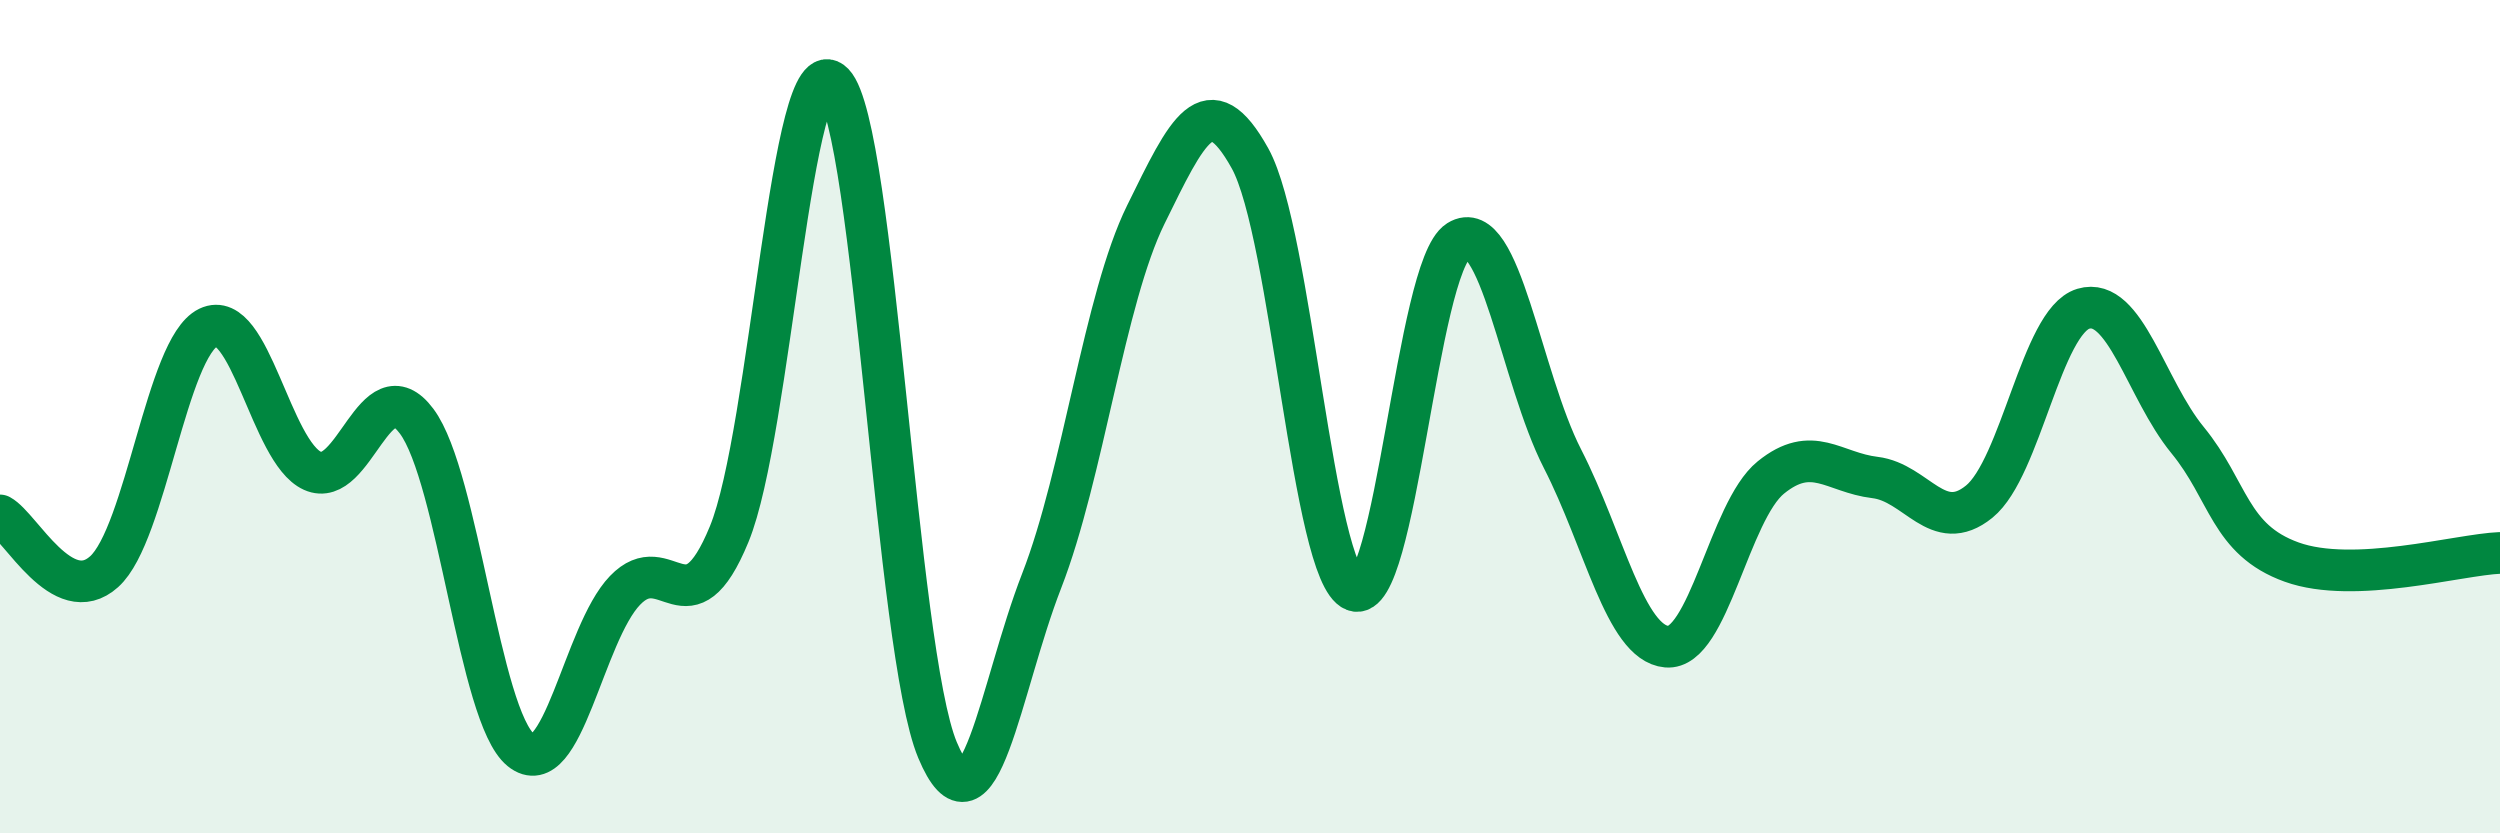
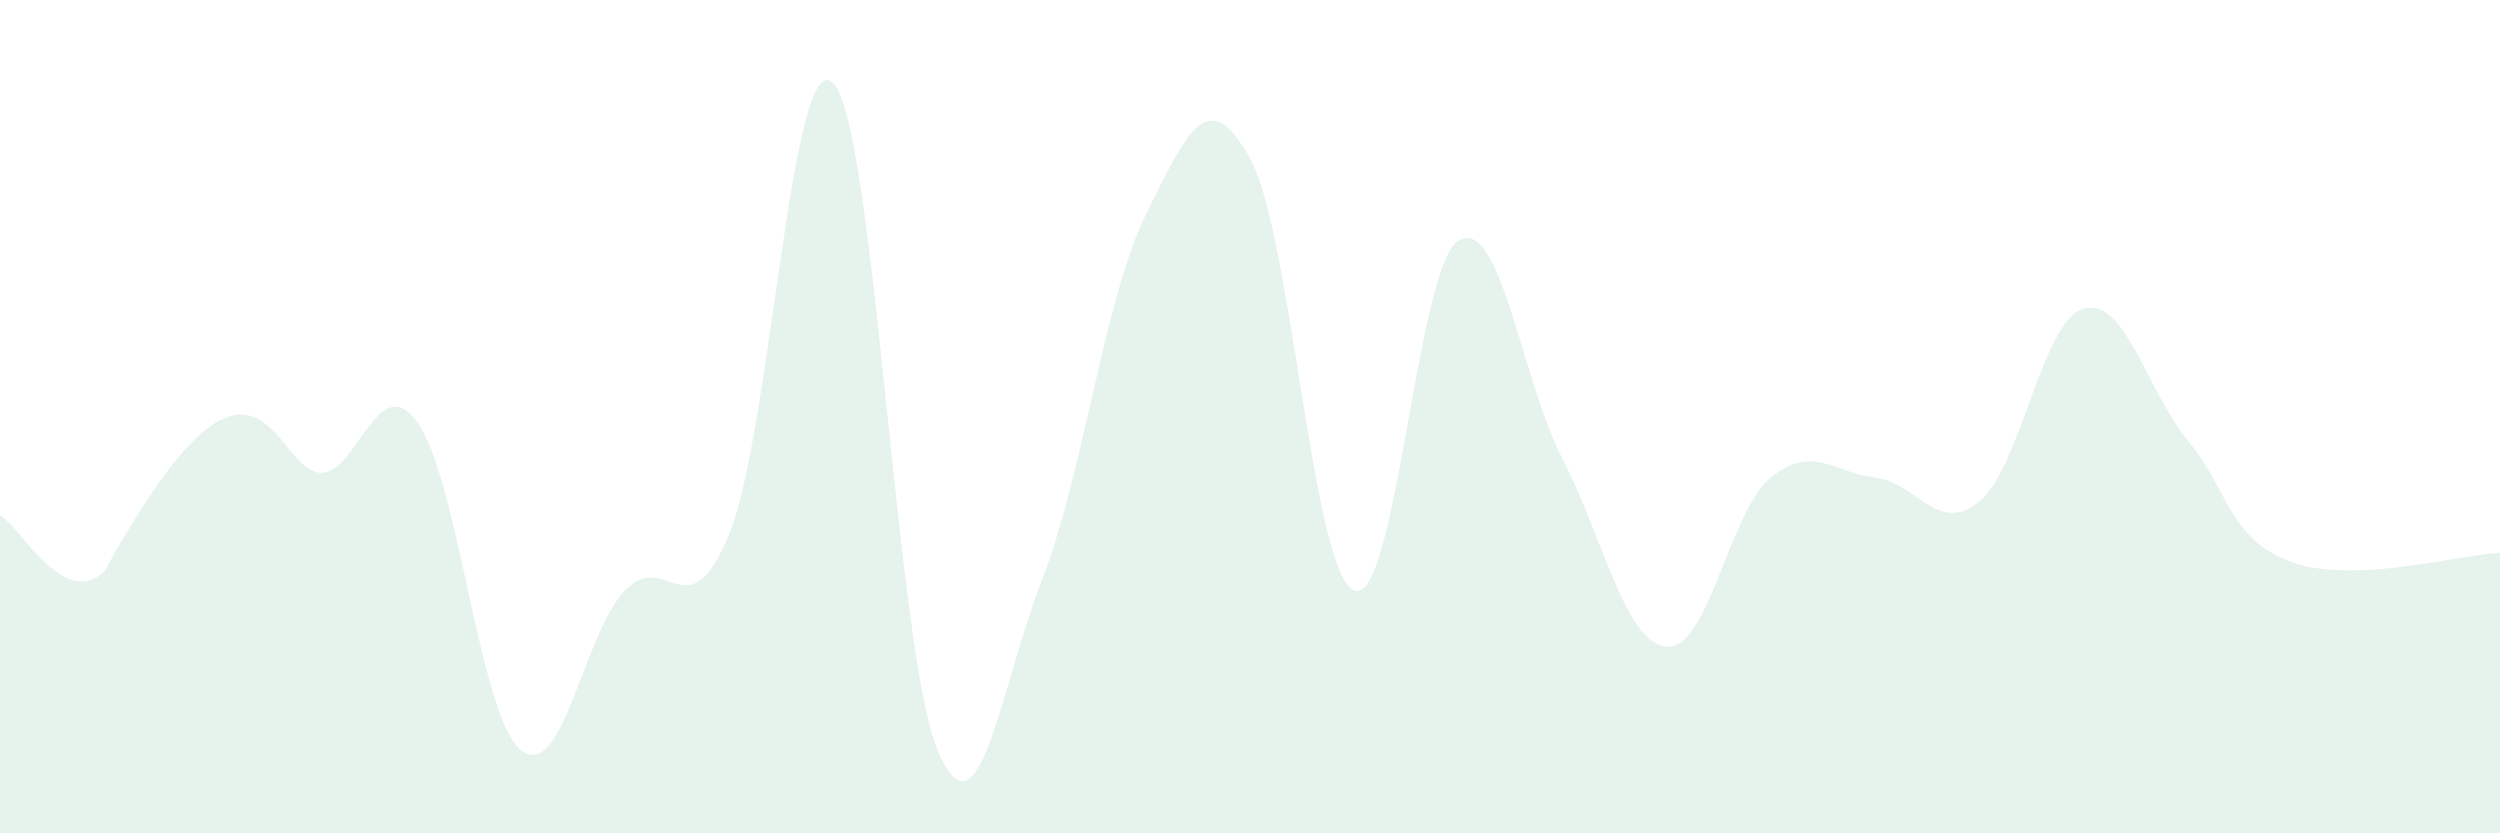
<svg xmlns="http://www.w3.org/2000/svg" width="60" height="20" viewBox="0 0 60 20">
-   <path d="M 0,12.37 C 0.5,12.64 1.5,14.62 2.5,13.72 C 3.5,12.82 4,8.34 5,7.86 C 6,7.38 6.5,10.85 7.5,11.3 C 8.5,11.75 9,8.77 10,10.11 C 11,11.45 11.5,17.19 12.5,18 C 13.5,18.81 14,15.21 15,14.17 C 16,13.13 16.5,15.25 17.5,12.82 C 18.5,10.39 19,0.96 20,2 C 21,3.04 21.5,15.61 22.5,18 C 23.5,20.39 24,16.51 25,13.94 C 26,11.37 26.5,7.18 27.5,5.15 C 28.5,3.12 29,2 30,3.8 C 31,5.6 31.5,13.77 32.5,14.17 C 33.5,14.57 34,6.41 35,5.78 C 36,5.15 36.5,9.06 37.5,11.01 C 38.5,12.96 39,15.43 40,15.52 C 41,15.61 41.5,12.27 42.5,11.46 C 43.5,10.65 44,11.34 45,11.46 C 46,11.58 46.5,12.85 47.5,12.04 C 48.5,11.23 49,7.71 50,7.41 C 51,7.11 51.5,9.34 52.5,10.56 C 53.5,11.78 53.5,12.95 55,13.49 C 56.5,14.03 59,13.31 60,13.27L60 20L0 20Z" fill="#008740" opacity="0.1" stroke-linecap="round" stroke-linejoin="round" />
-   <path d="M 0,12.37 C 0.5,12.64 1.5,14.62 2.5,13.72 C 3.5,12.82 4,8.34 5,7.86 C 6,7.38 6.5,10.85 7.5,11.3 C 8.5,11.75 9,8.77 10,10.11 C 11,11.45 11.5,17.19 12.5,18 C 13.5,18.81 14,15.21 15,14.17 C 16,13.13 16.5,15.25 17.5,12.82 C 18.5,10.39 19,0.96 20,2 C 21,3.04 21.5,15.61 22.5,18 C 23.5,20.39 24,16.51 25,13.94 C 26,11.37 26.5,7.18 27.5,5.15 C 28.5,3.12 29,2 30,3.8 C 31,5.6 31.5,13.77 32.5,14.17 C 33.5,14.57 34,6.41 35,5.78 C 36,5.15 36.5,9.06 37.5,11.01 C 38.5,12.96 39,15.43 40,15.52 C 41,15.61 41.5,12.27 42.5,11.46 C 43.5,10.65 44,11.34 45,11.46 C 46,11.58 46.5,12.85 47.5,12.04 C 48.5,11.23 49,7.71 50,7.41 C 51,7.11 51.5,9.34 52.5,10.56 C 53.5,11.78 53.5,12.95 55,13.49 C 56.5,14.03 59,13.31 60,13.27" stroke="#008740" stroke-width="1" fill="none" stroke-linecap="round" stroke-linejoin="round" />
+   <path d="M 0,12.37 C 0.5,12.64 1.5,14.62 2.5,13.72 C 6,7.38 6.5,10.85 7.5,11.3 C 8.5,11.75 9,8.77 10,10.11 C 11,11.45 11.5,17.19 12.5,18 C 13.5,18.81 14,15.21 15,14.17 C 16,13.13 16.5,15.25 17.5,12.82 C 18.5,10.39 19,0.96 20,2 C 21,3.04 21.5,15.61 22.5,18 C 23.5,20.39 24,16.51 25,13.94 C 26,11.37 26.5,7.18 27.5,5.15 C 28.5,3.12 29,2 30,3.8 C 31,5.6 31.5,13.77 32.5,14.17 C 33.5,14.57 34,6.41 35,5.78 C 36,5.15 36.5,9.06 37.5,11.01 C 38.5,12.96 39,15.43 40,15.52 C 41,15.61 41.5,12.27 42.5,11.46 C 43.5,10.65 44,11.34 45,11.46 C 46,11.58 46.5,12.85 47.5,12.04 C 48.5,11.23 49,7.71 50,7.41 C 51,7.11 51.5,9.34 52.5,10.56 C 53.5,11.78 53.5,12.95 55,13.49 C 56.5,14.03 59,13.31 60,13.27L60 20L0 20Z" fill="#008740" opacity="0.1" stroke-linecap="round" stroke-linejoin="round" />
</svg>